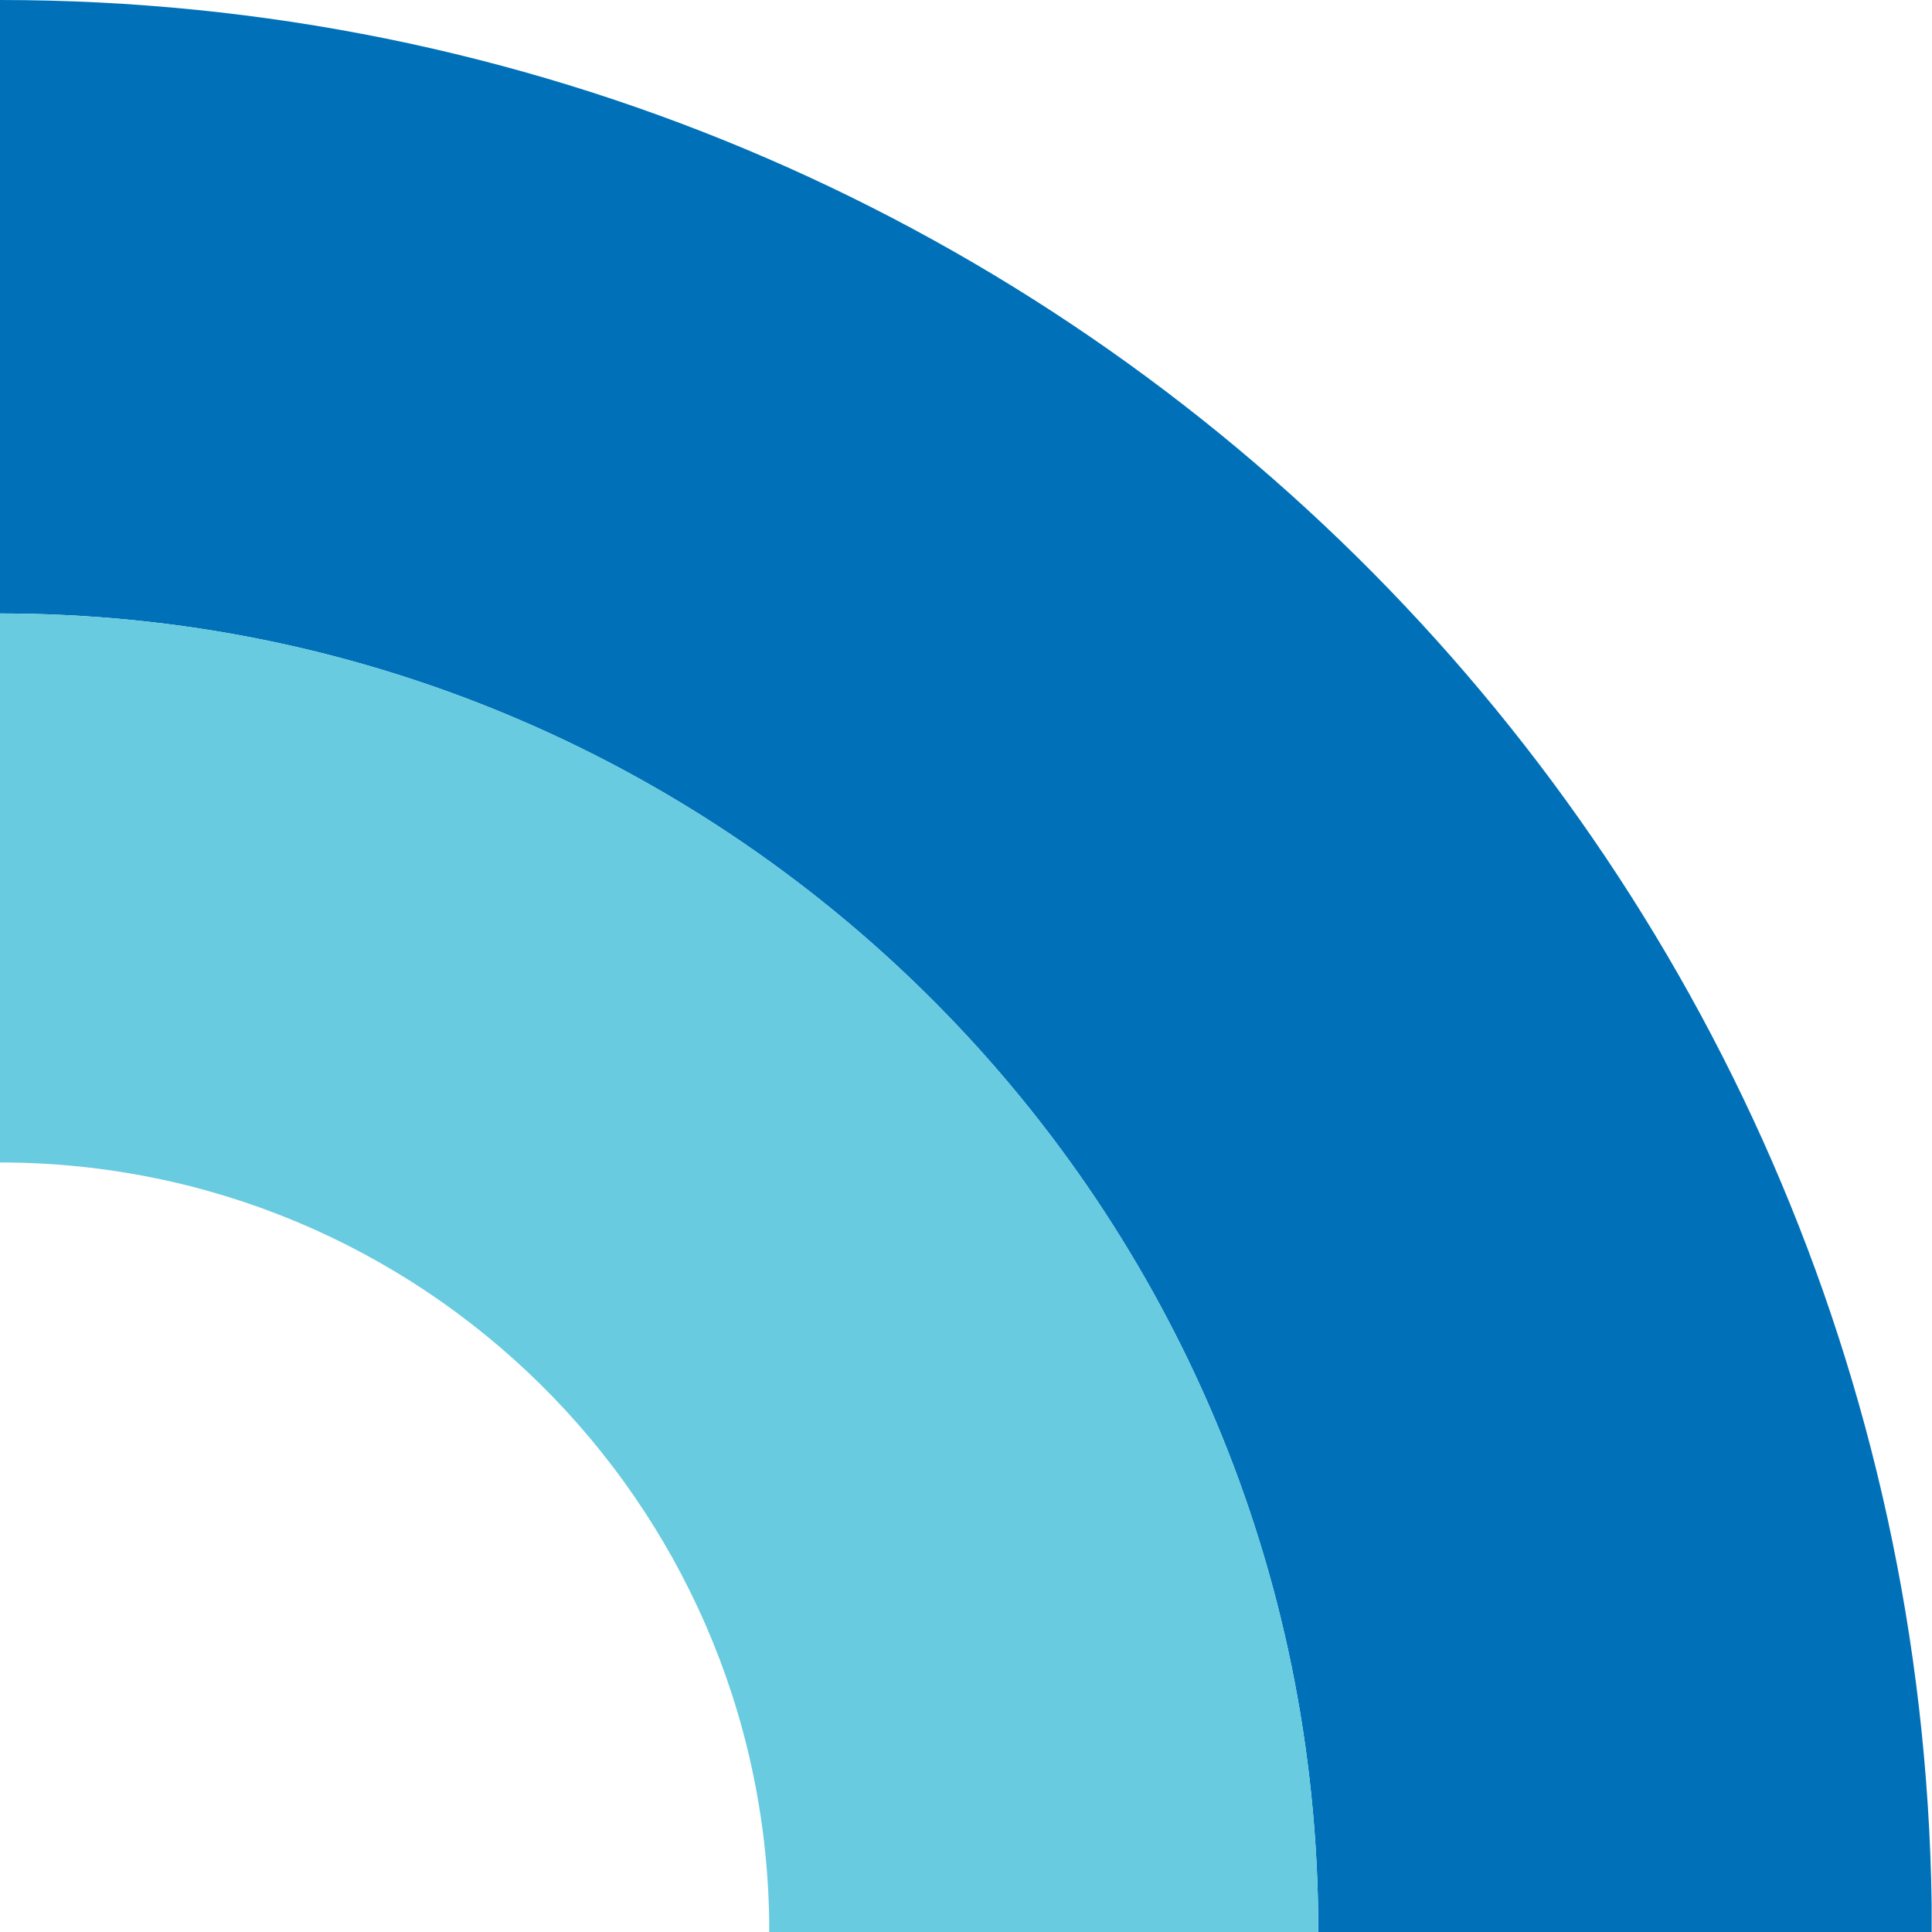
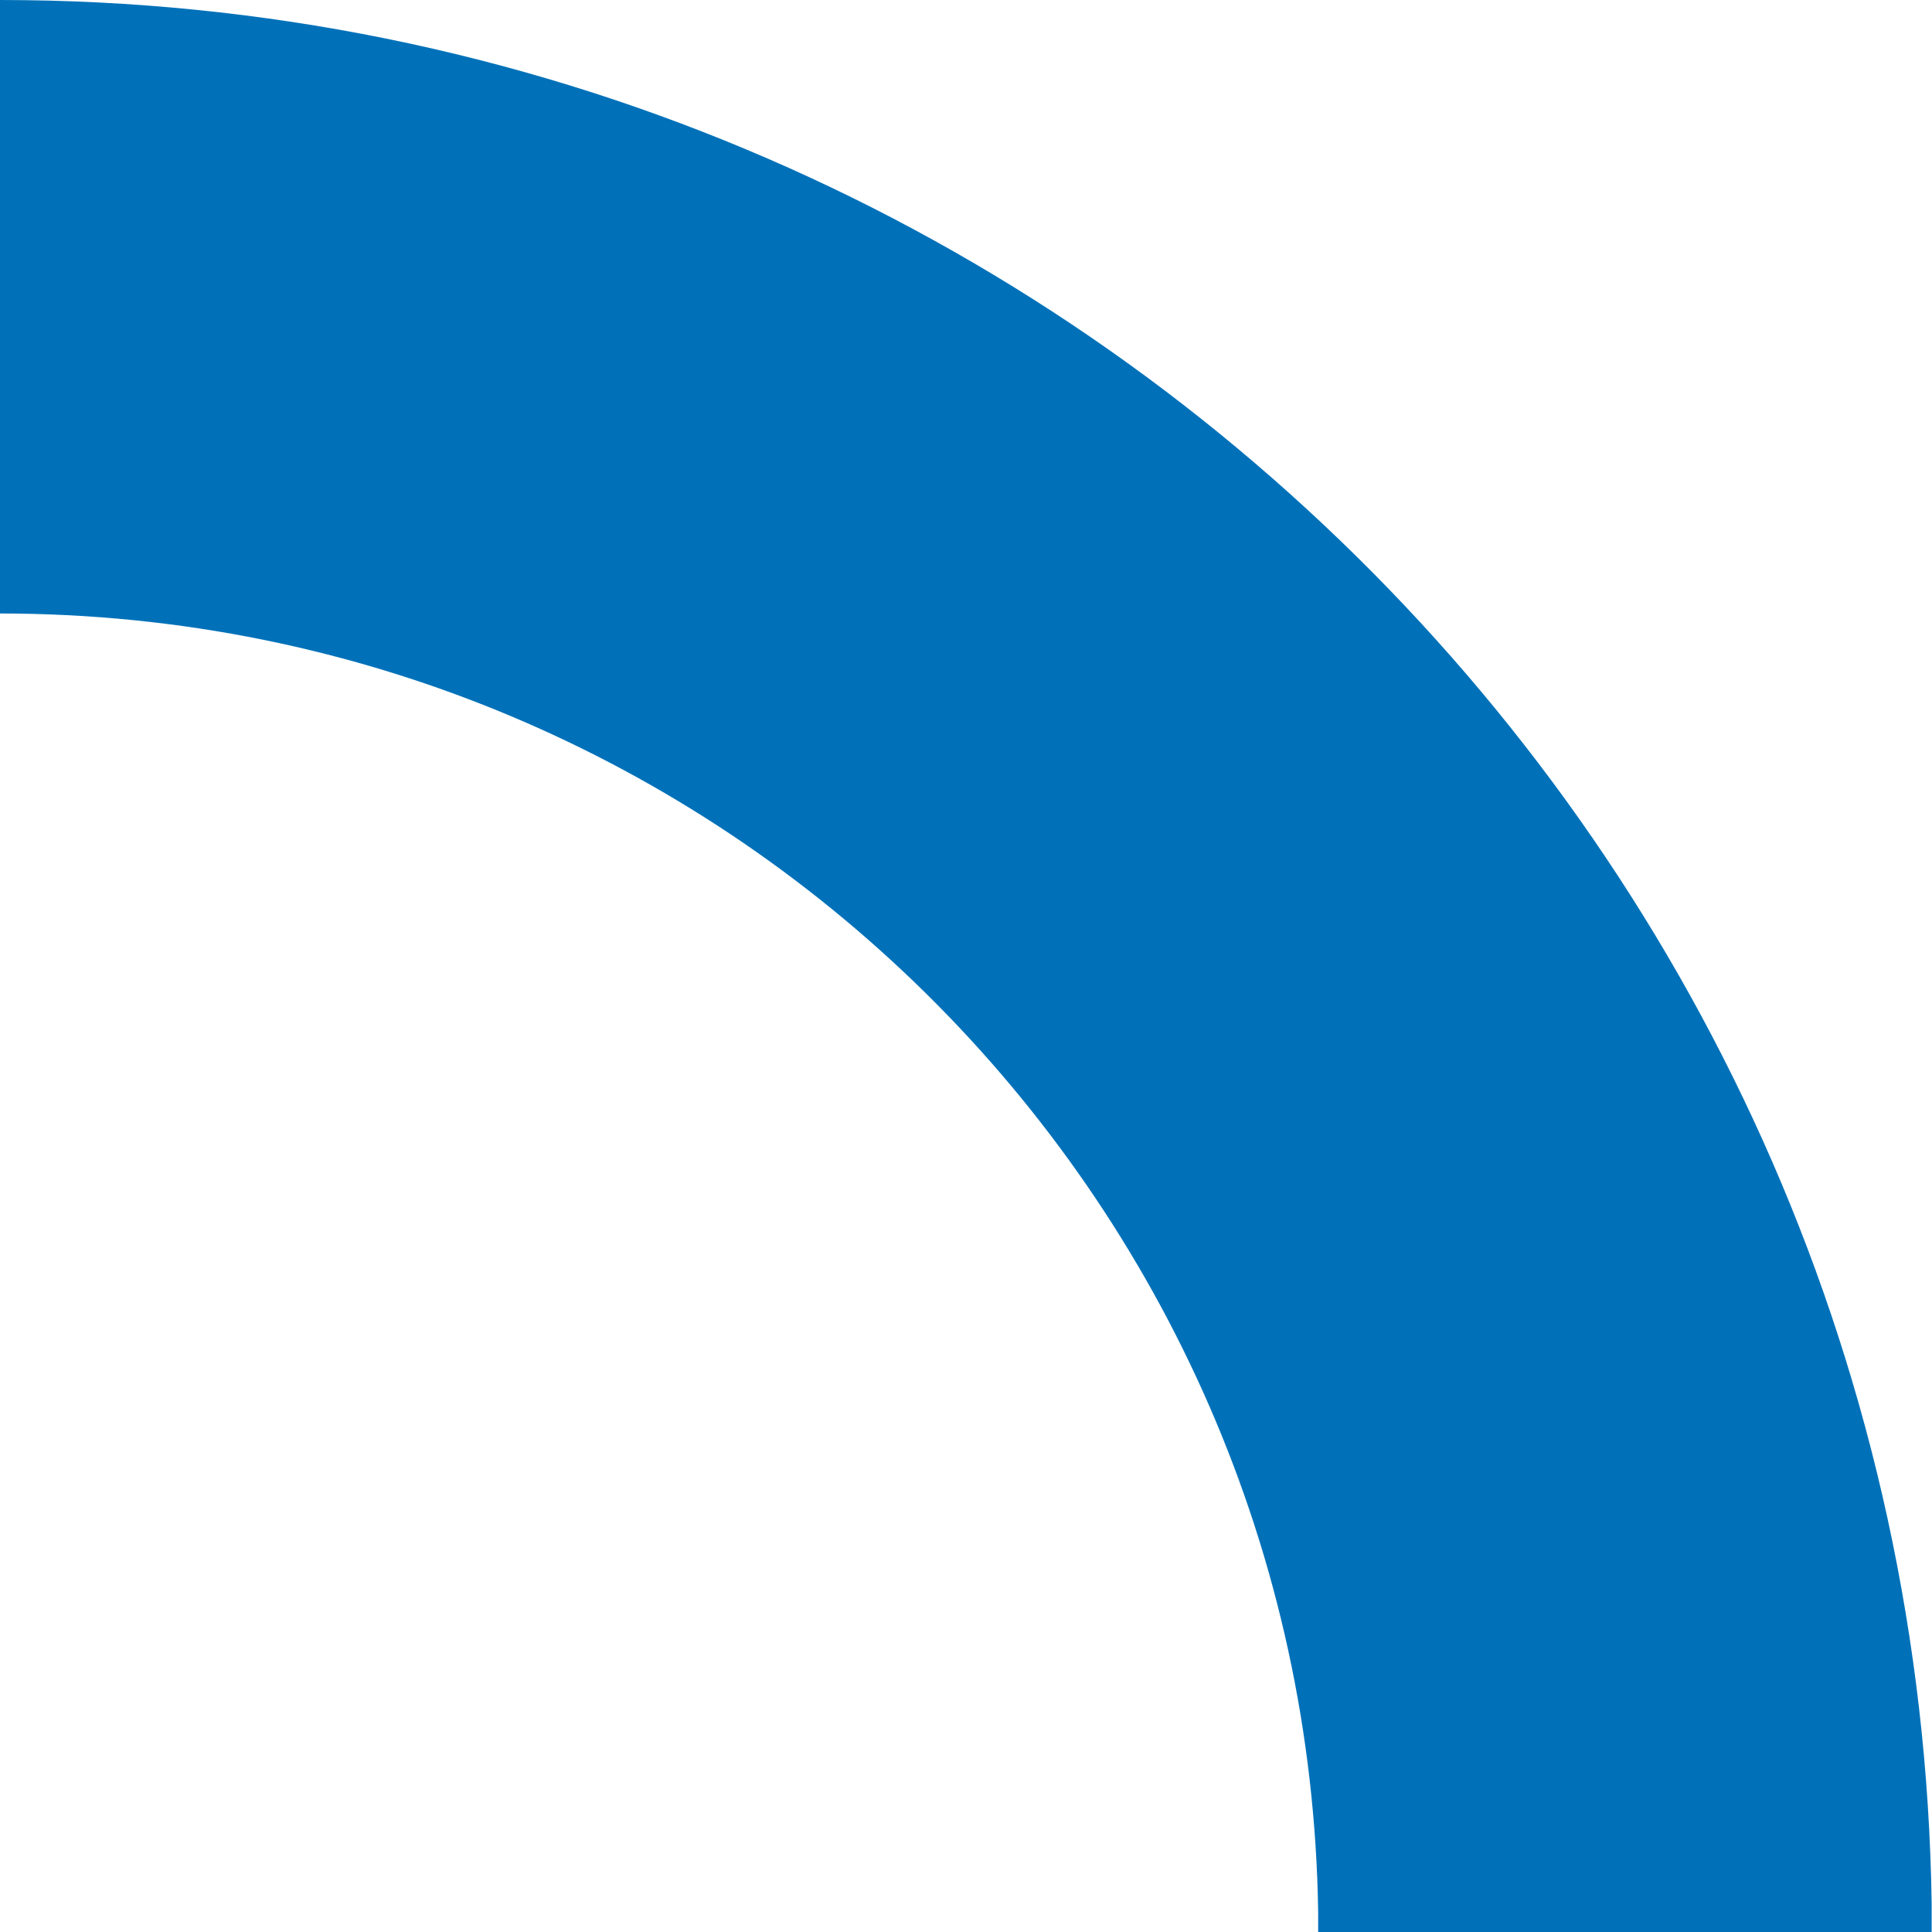
<svg xmlns="http://www.w3.org/2000/svg" width="100" height="100" viewBox="0 0 100 100" fill="none">
  <g clip-path="url(#clip0_148_4434)">
    <path d="M99.982 98.51C99.192 43.978 54.73 0 0 0V31.754C37.354 31.754 67.69 61.766 68.228 98.977C68.228 99.318 68.228 99.659 68.228 100H99.982C99.982 99.515 99.982 99.012 99.982 98.51Z" fill="#0071B9" />
-     <path d="M0 31.754V60.169C21.791 60.169 39.508 77.688 39.813 99.408C39.813 99.605 39.813 99.802 39.813 100H68.228C68.228 99.659 68.228 99.318 68.228 98.977C67.69 61.766 37.354 31.754 0 31.754Z" fill="#68CBDF" />
  </g>
  <defs>
    <clipPath id="clip0_148_4434">
      <rect width="100" height="100" fill="white" />
    </clipPath>
  </defs>
</svg>